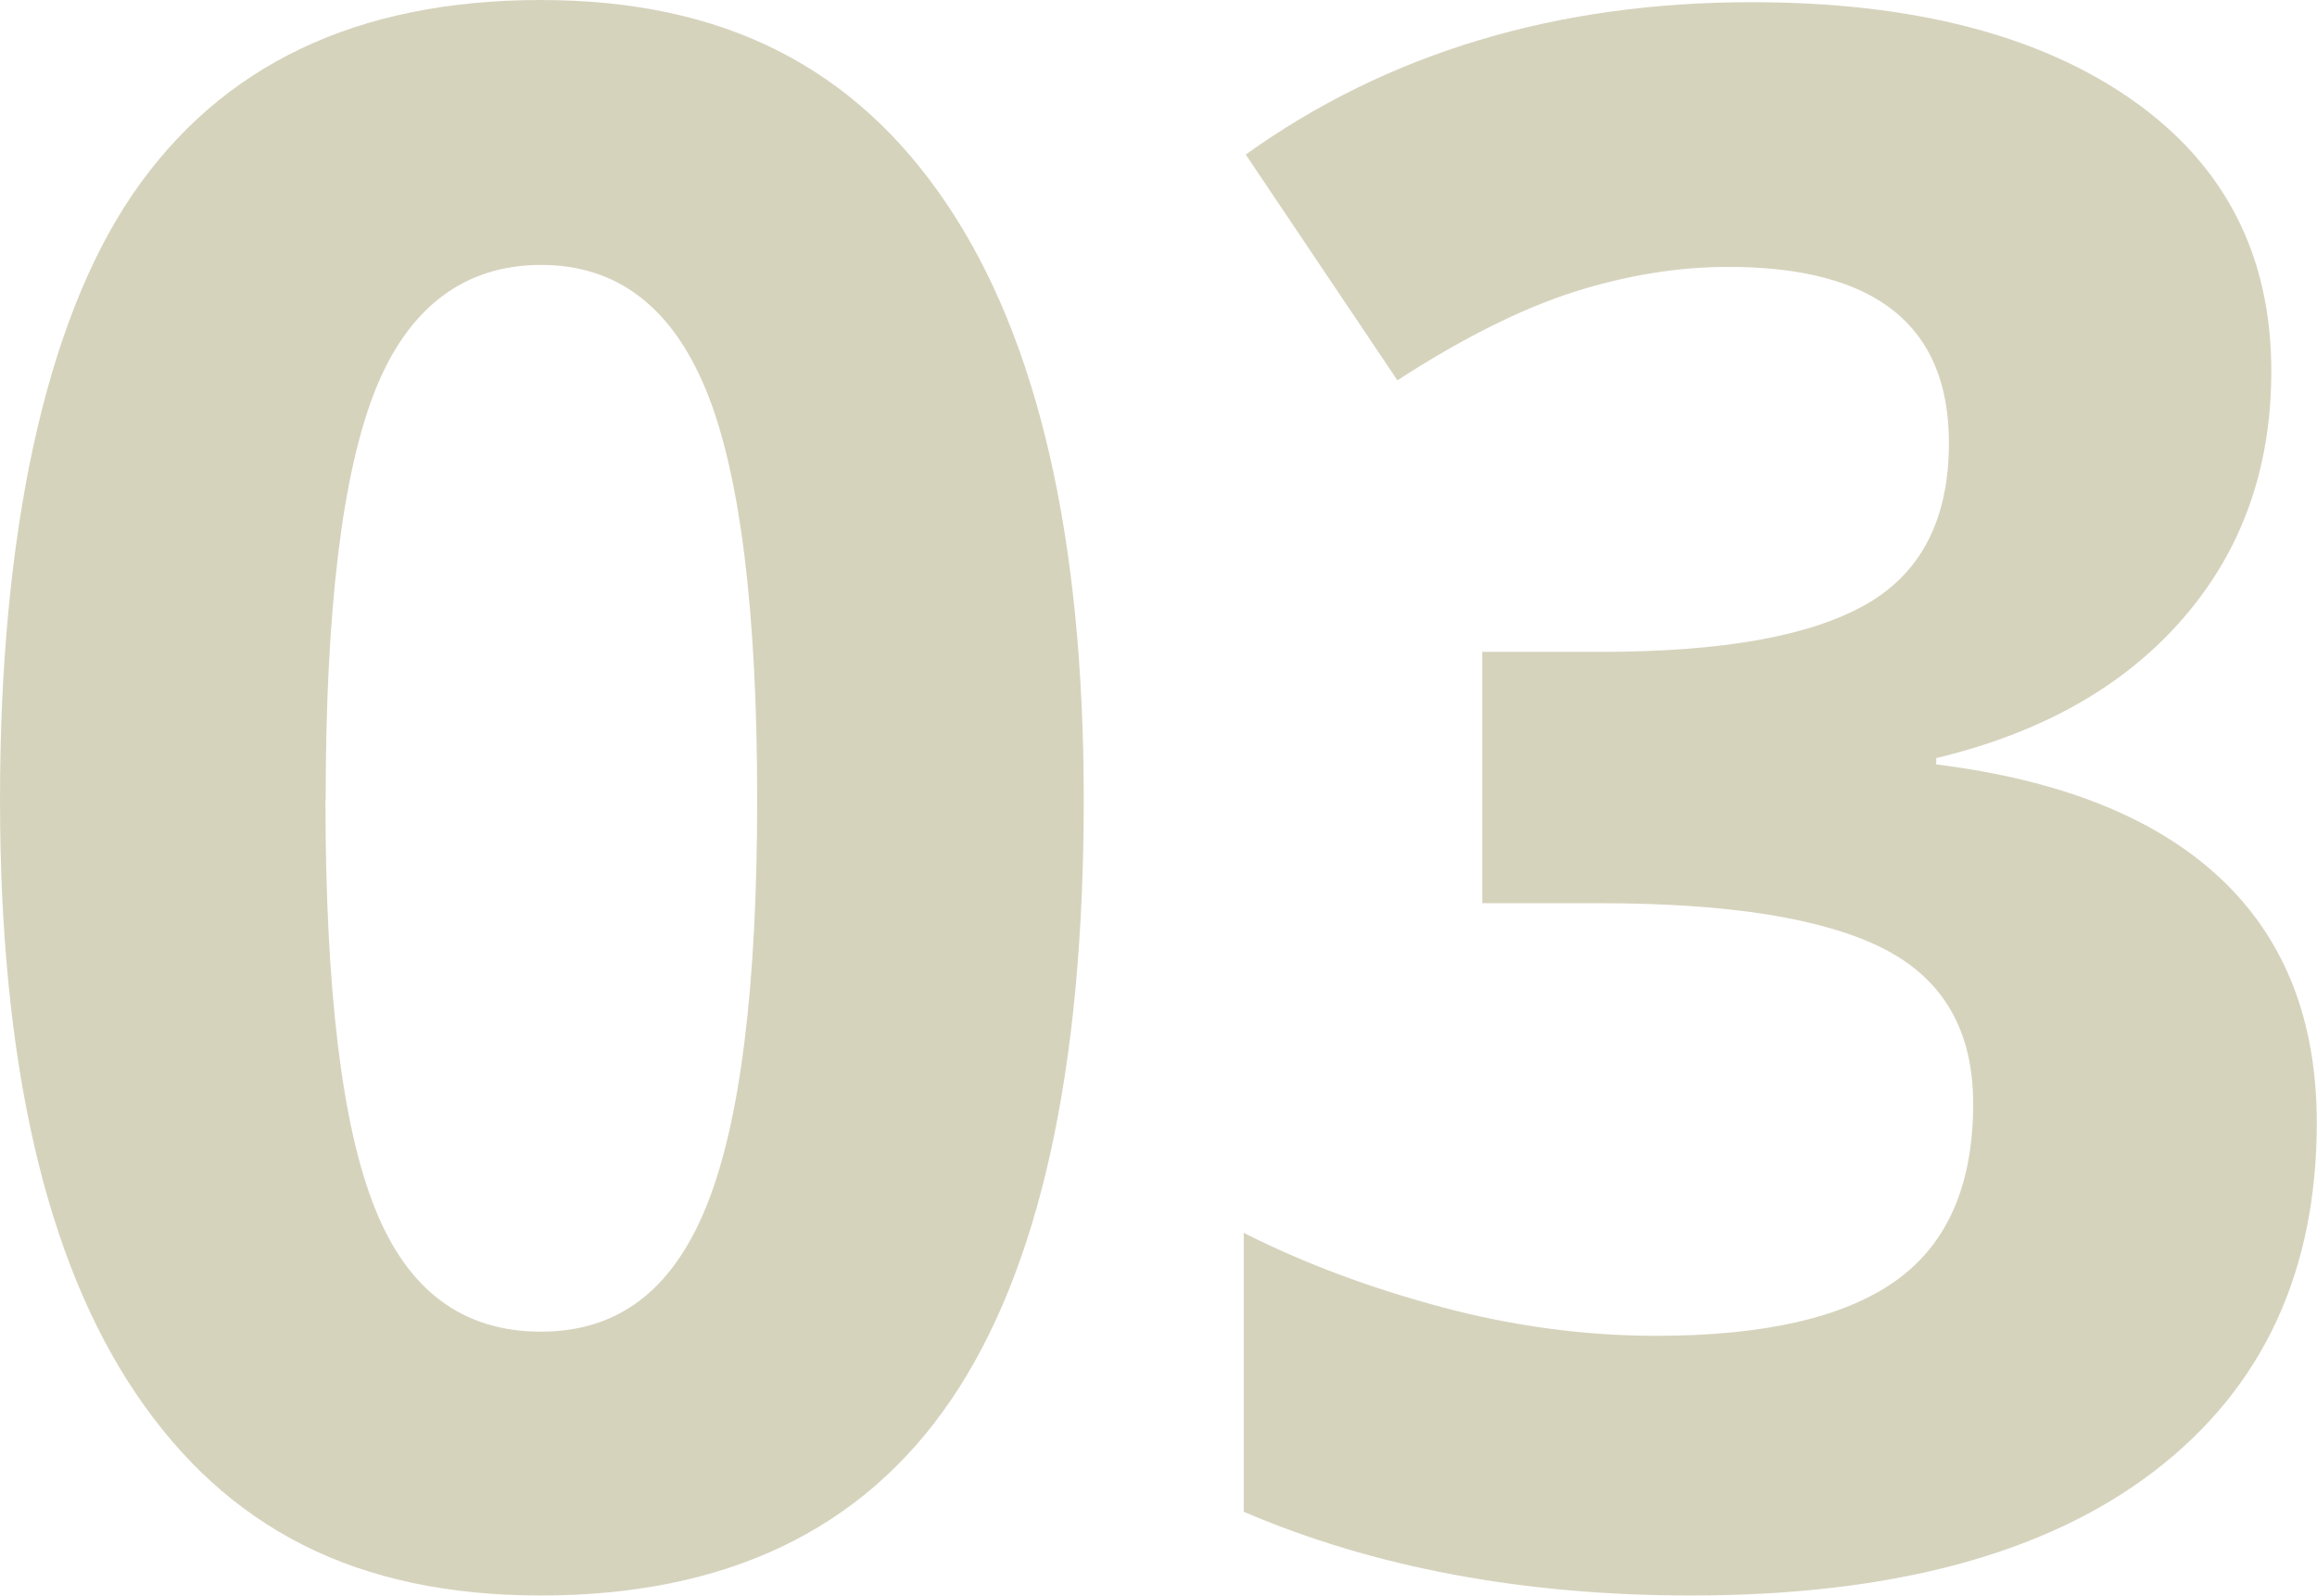
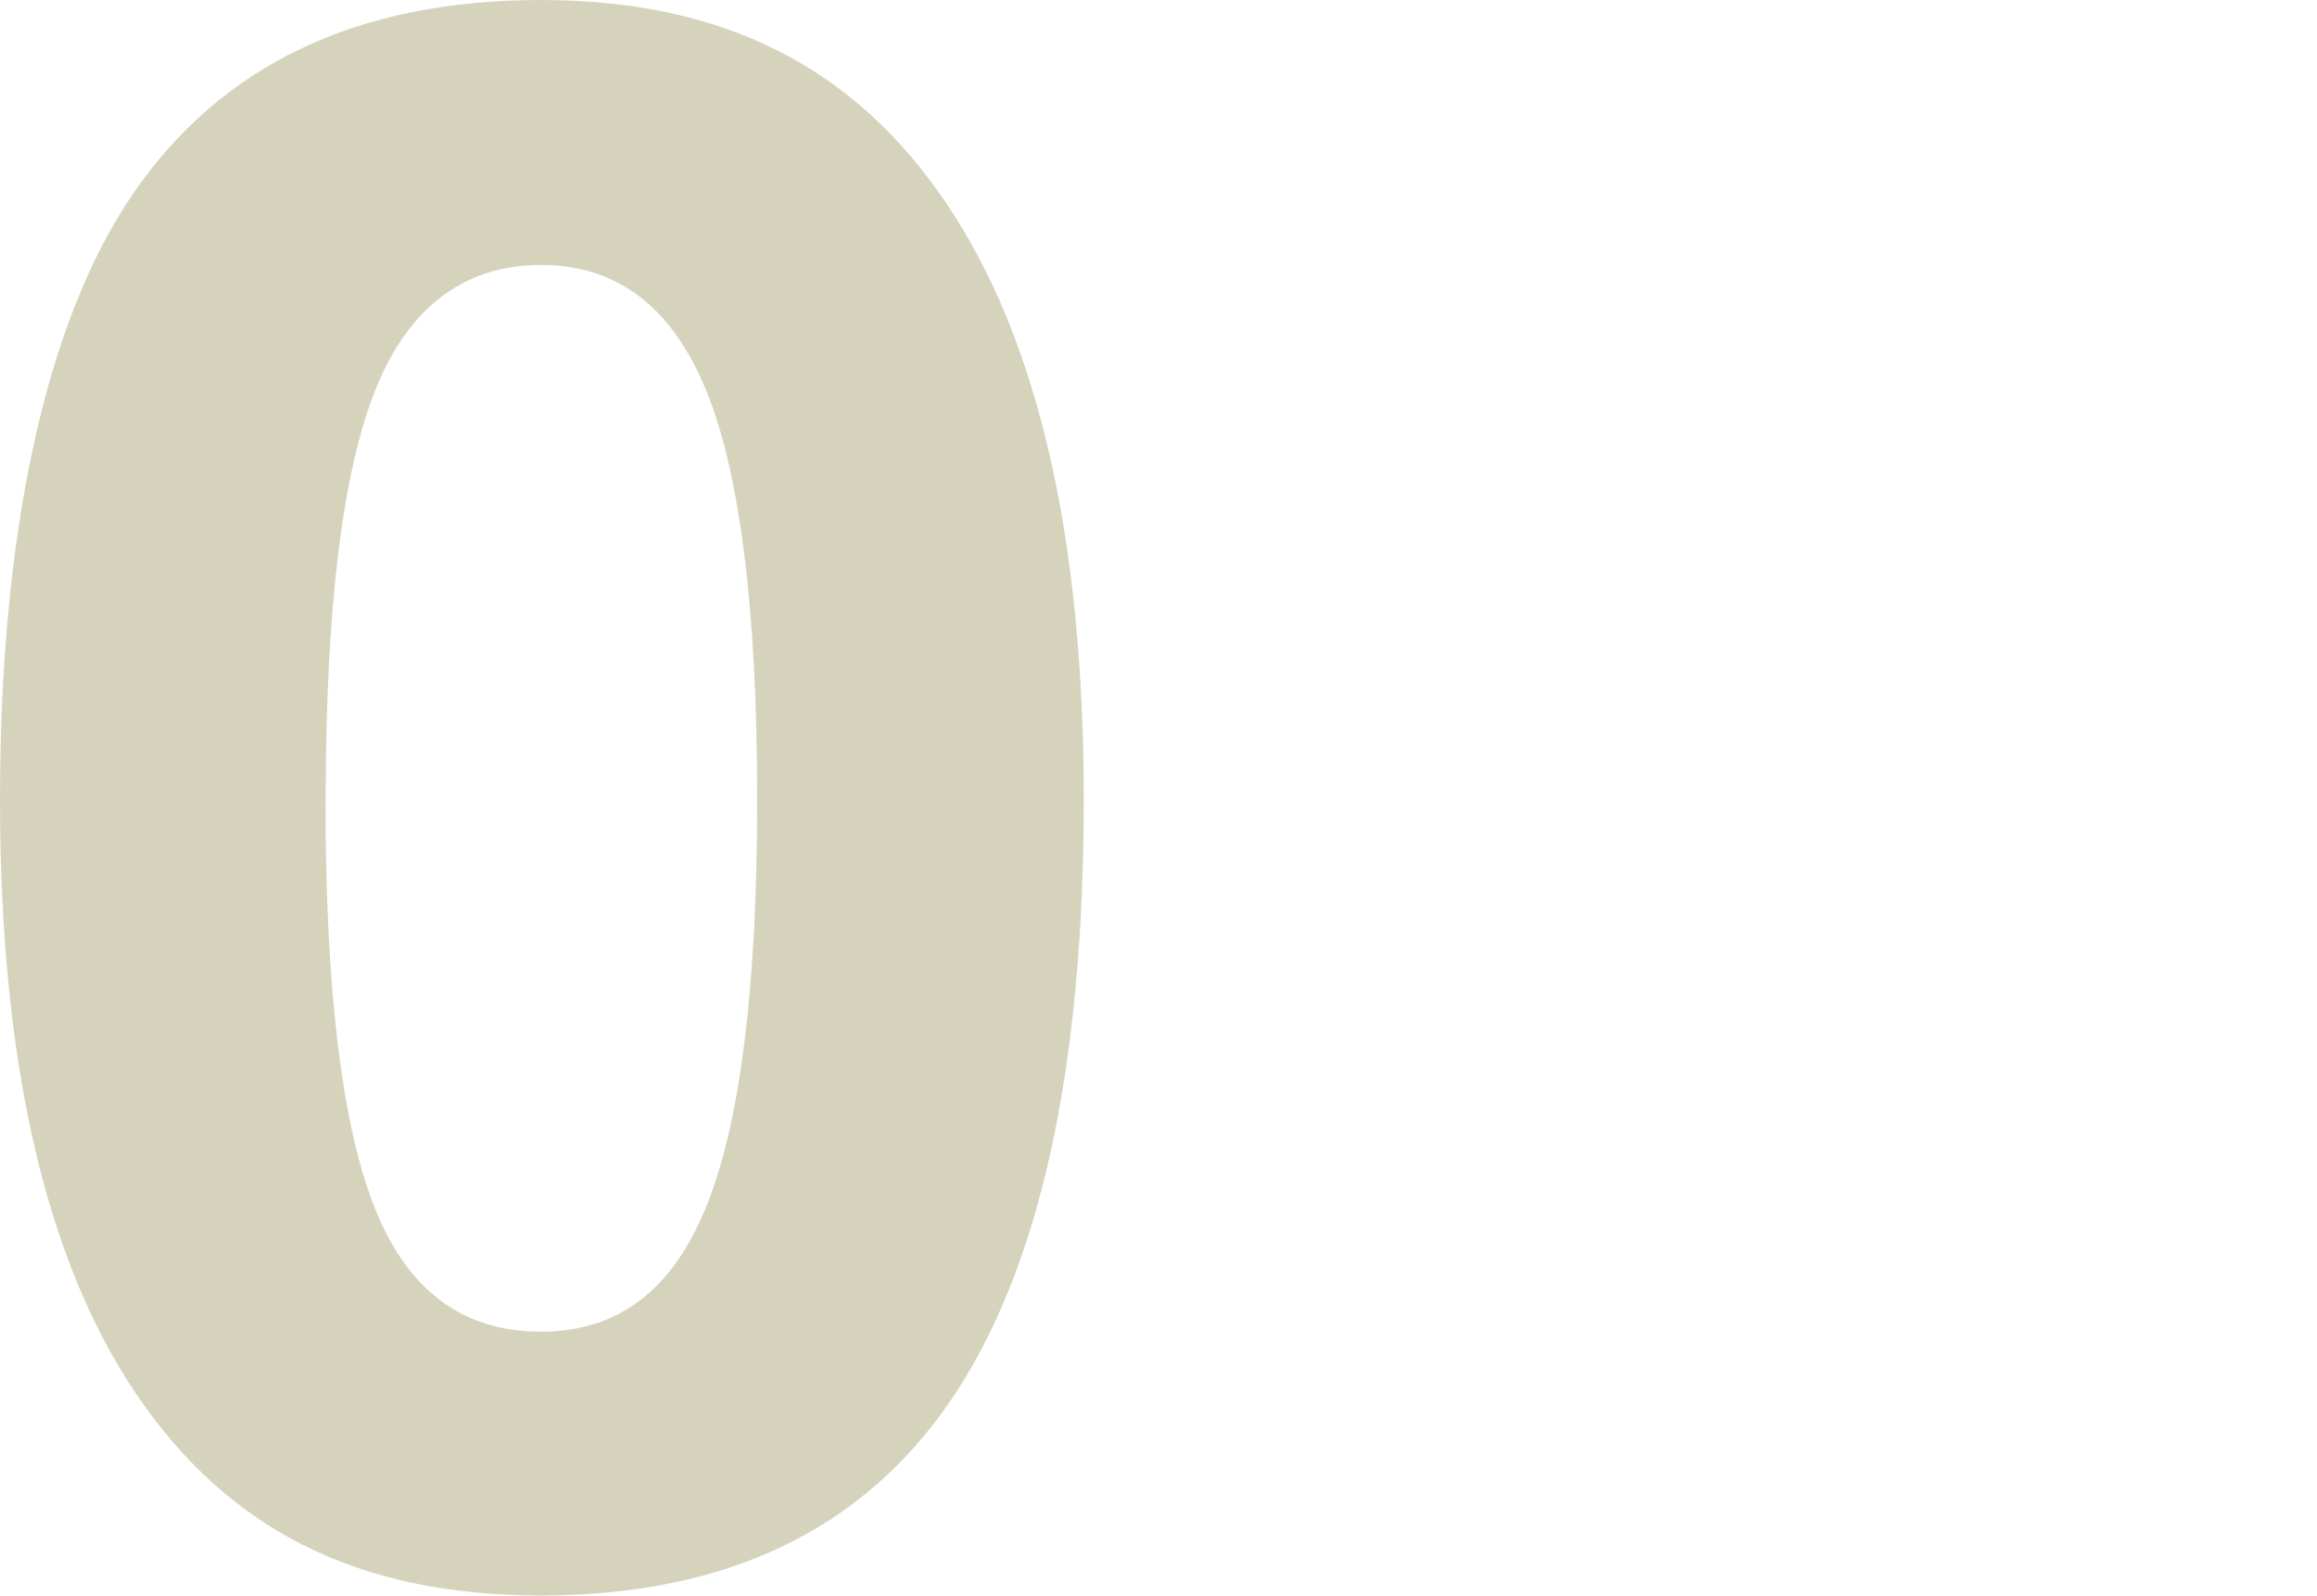
<svg xmlns="http://www.w3.org/2000/svg" id="_レイヤー_2" width="106" height="73" viewBox="0 0 106 73">
  <defs>
    <style>.cls-1{fill:#d6d3bd;}</style>
  </defs>
  <g id="_コンテンツ">
    <path class="cls-1" d="m49.58,36.57c0,12.39-2.03,21.55-6.09,27.5-4.06,5.95-10.31,8.92-18.75,8.92s-14.35-3.07-18.51-9.22C2.08,57.64,0,48.57,0,36.57S2.02,14.83,6.06,8.9C10.11,2.97,16.33,0,24.74,0s14.37,3.1,18.56,9.31c4.19,6.21,6.28,15.3,6.28,27.26Zm-34.69,0c0,8.7.75,14.93,2.26,18.7,1.5,3.77,4.03,5.65,7.59,5.65s6.02-1.91,7.57-5.72c1.55-3.82,2.33-10.02,2.33-18.63s-.78-14.95-2.35-18.75c-1.57-3.8-4.08-5.7-7.54-5.7s-6.05,1.9-7.57,5.7c-1.52,3.8-2.28,10.05-2.28,18.75Z" />
-     <path class="cls-1" d="m103.91,16.98c0,4.43-1.34,8.2-4.03,11.3-2.68,3.1-6.45,5.24-11.3,6.4v.29c5.72.71,10.06,2.45,13,5.21,2.94,2.76,4.41,6.49,4.41,11.18,0,6.82-2.47,12.13-7.42,15.93-4.95,3.8-12.02,5.7-21.2,5.7-7.7,0-14.52-1.28-20.47-3.83v-12.76c2.75,1.39,5.77,2.52,9.07,3.4s6.57,1.31,9.8,1.31c4.95,0,8.6-.84,10.96-2.52,2.36-1.68,3.54-4.38,3.54-8.1,0-3.33-1.36-5.69-4.08-7.08-2.72-1.39-7.05-2.09-13-2.09h-5.38v-11.5h5.48c5.5,0,9.52-.72,12.06-2.16,2.54-1.44,3.81-3.9,3.81-7.4,0-5.37-3.36-8.05-10.09-8.05-2.33,0-4.7.39-7.11,1.16-2.41.78-5.09,2.12-8.03,4.03l-6.94-10.33C63.47,2.43,71.18.1,80.14.1c7.34,0,13.14,1.49,17.39,4.46,4.25,2.98,6.38,7.11,6.38,12.42Z" />
  </g>
</svg>